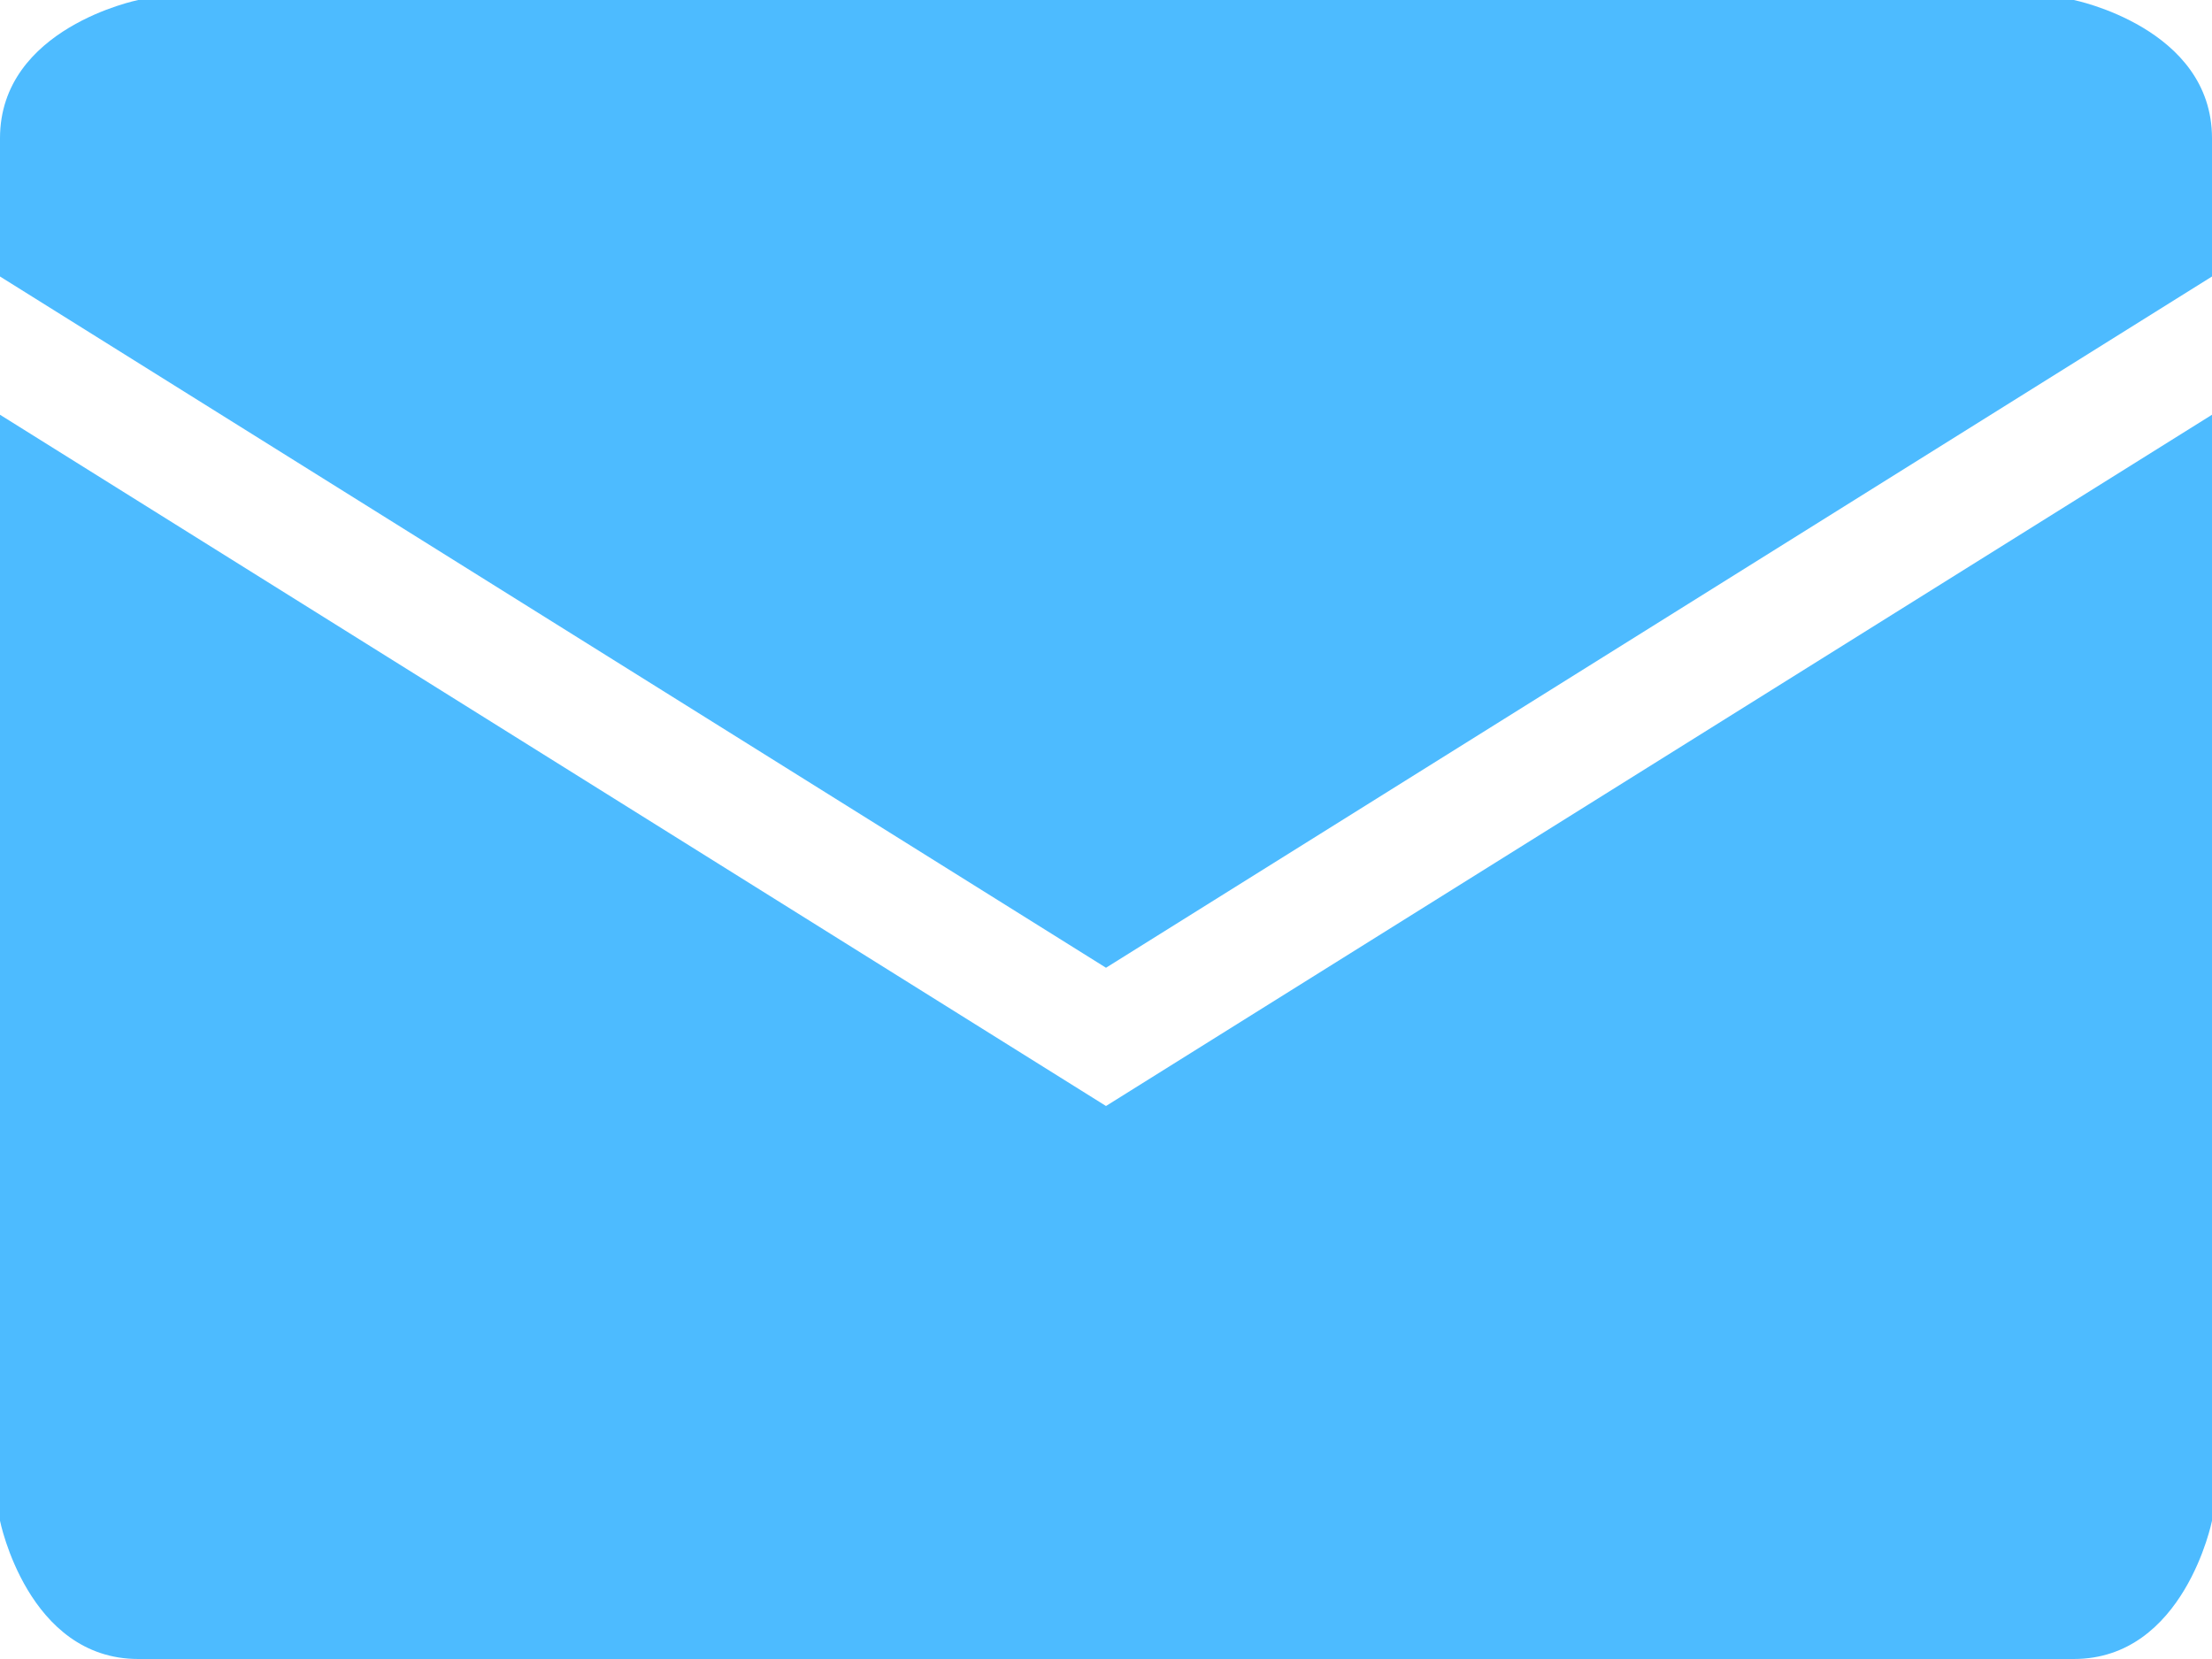
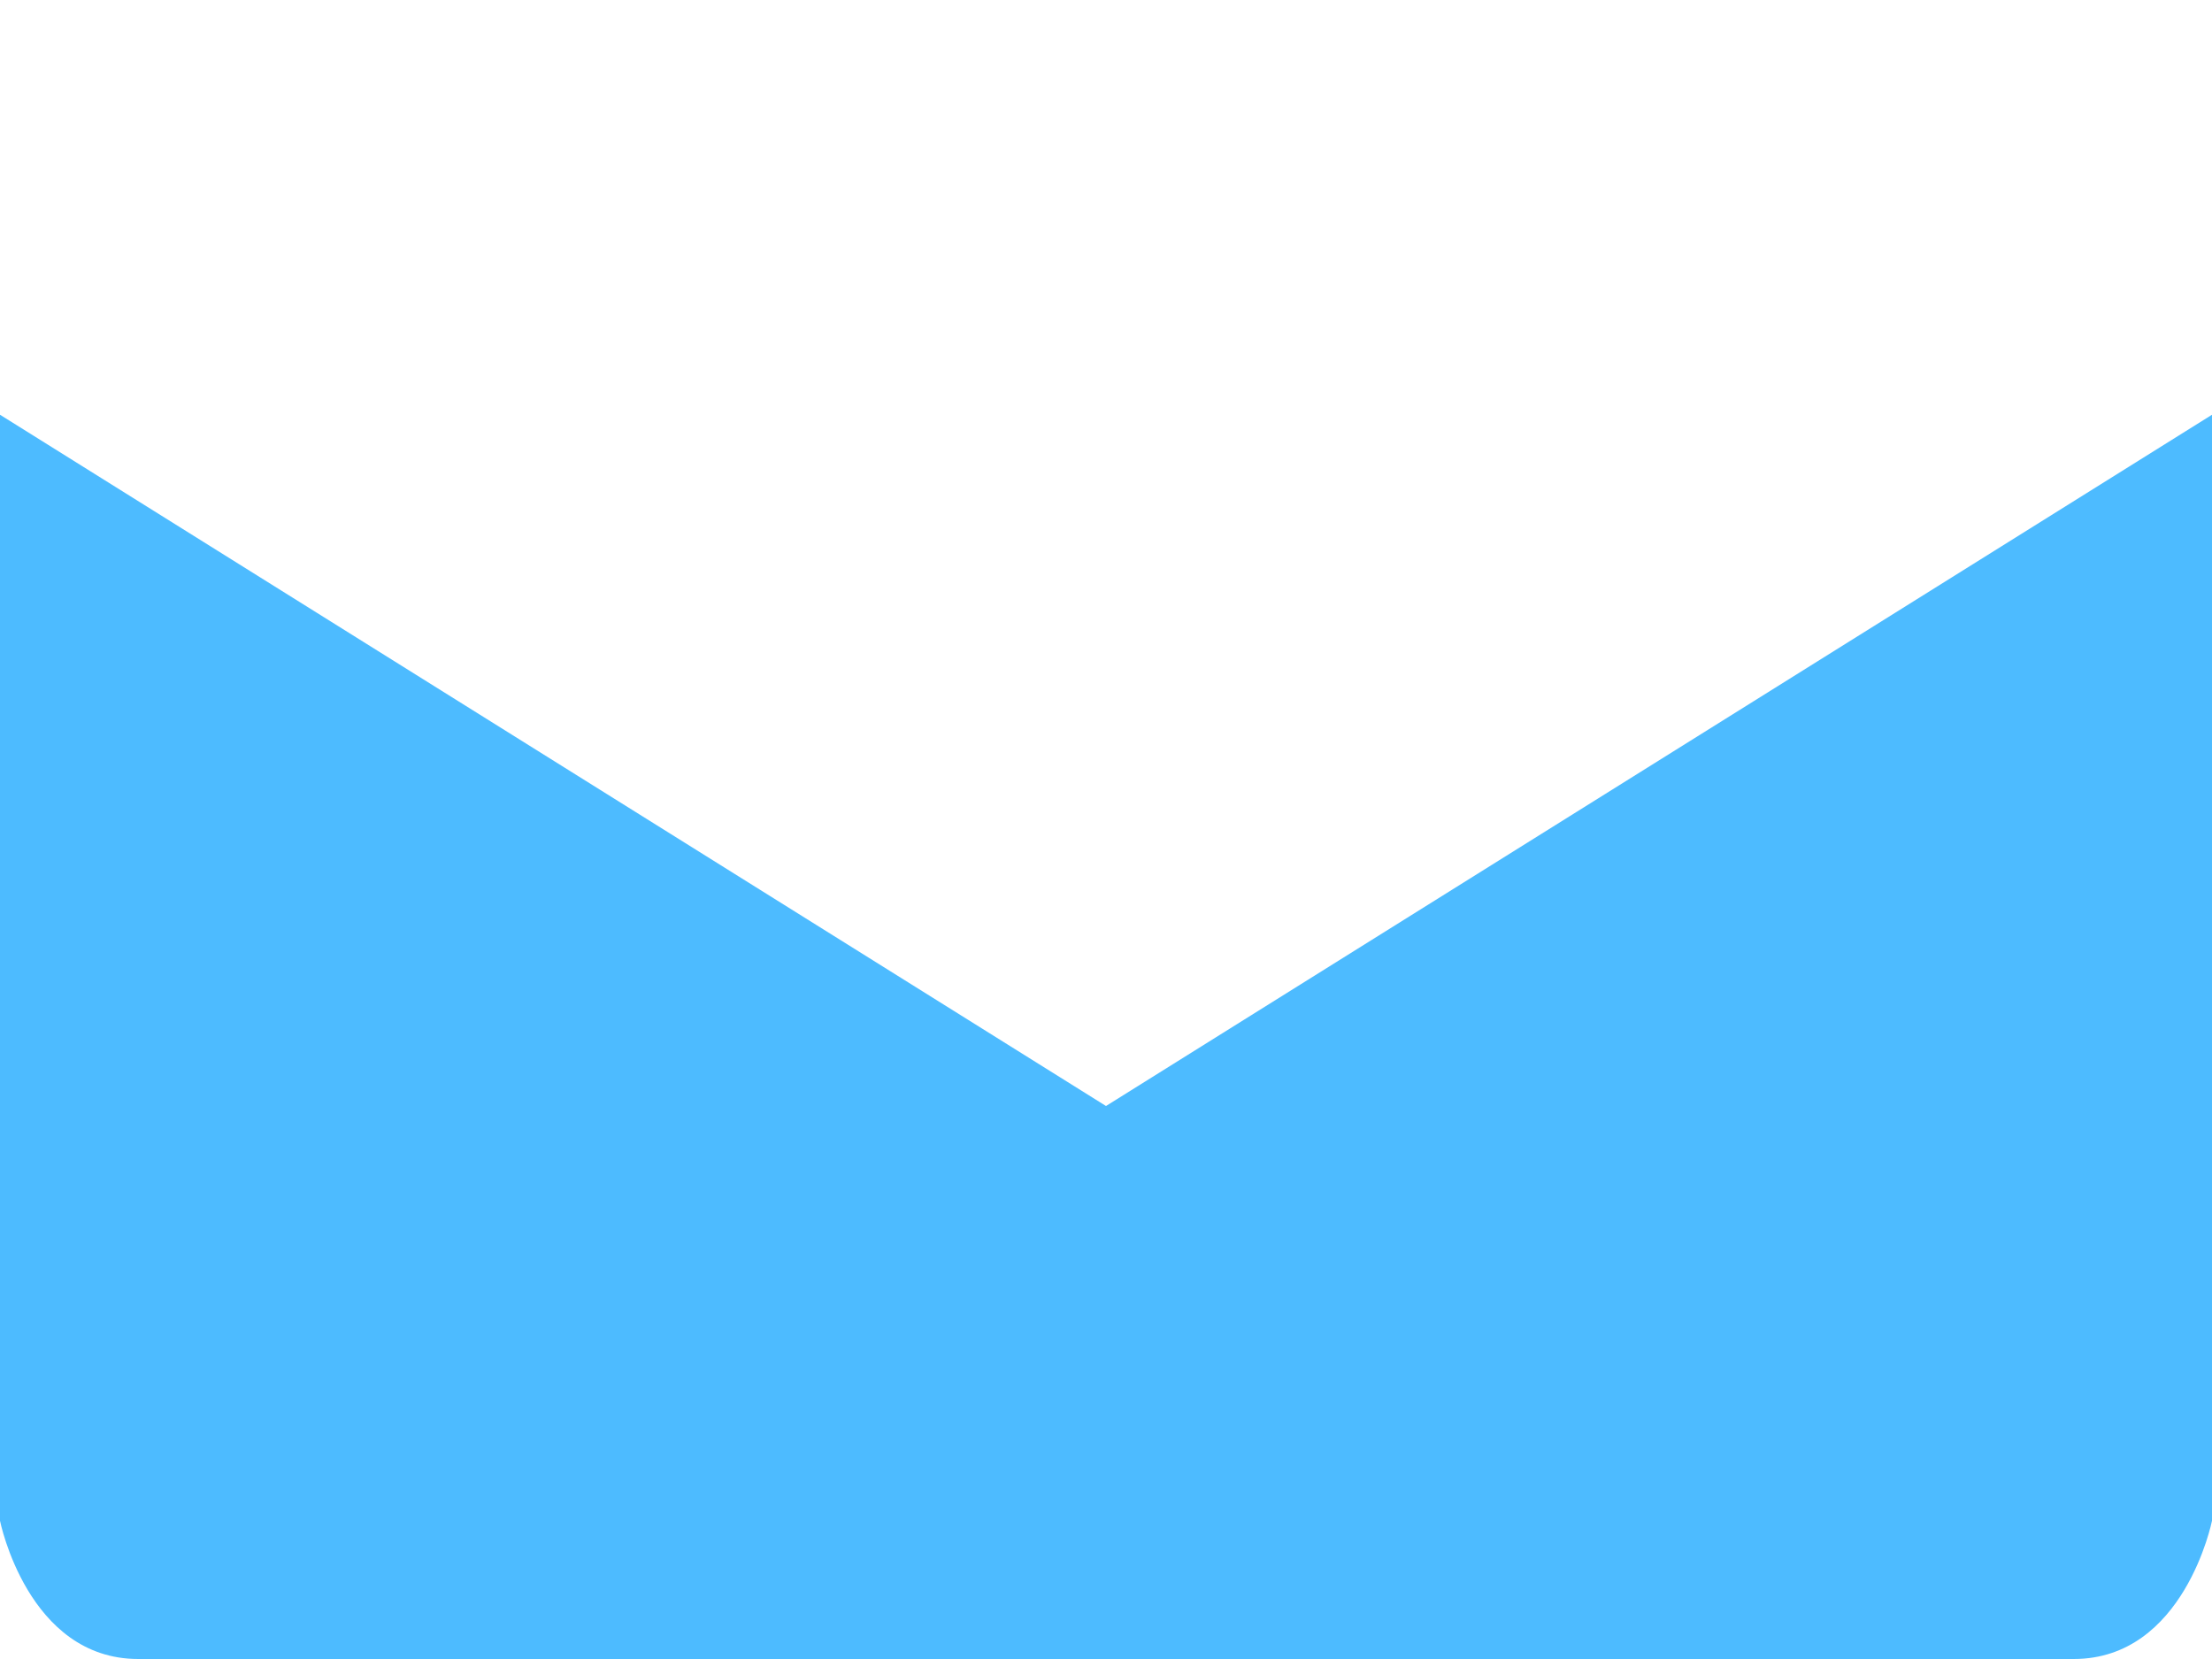
<svg xmlns="http://www.w3.org/2000/svg" version="1.1" id="Layer_1" x="0px" y="0px" viewBox="0 0 16 12" style="enable-background:new 0 0 16 12;" xml:space="preserve">
  <style type="text/css">
	.st0{fill:#4DBBFF;}
</style>
  <title>email</title>
  <path class="st0" d="M0,3v8c0,0,0.2,1,1,1h14c0.8,0,1-1,1-1V3L8,8L0,3z" />
-   <path class="st0" d="M15,0H1c0,0-1,0.2-1,1v1l8,5l8-5V1C16,0.2,15,0,15,0z" />
</svg>